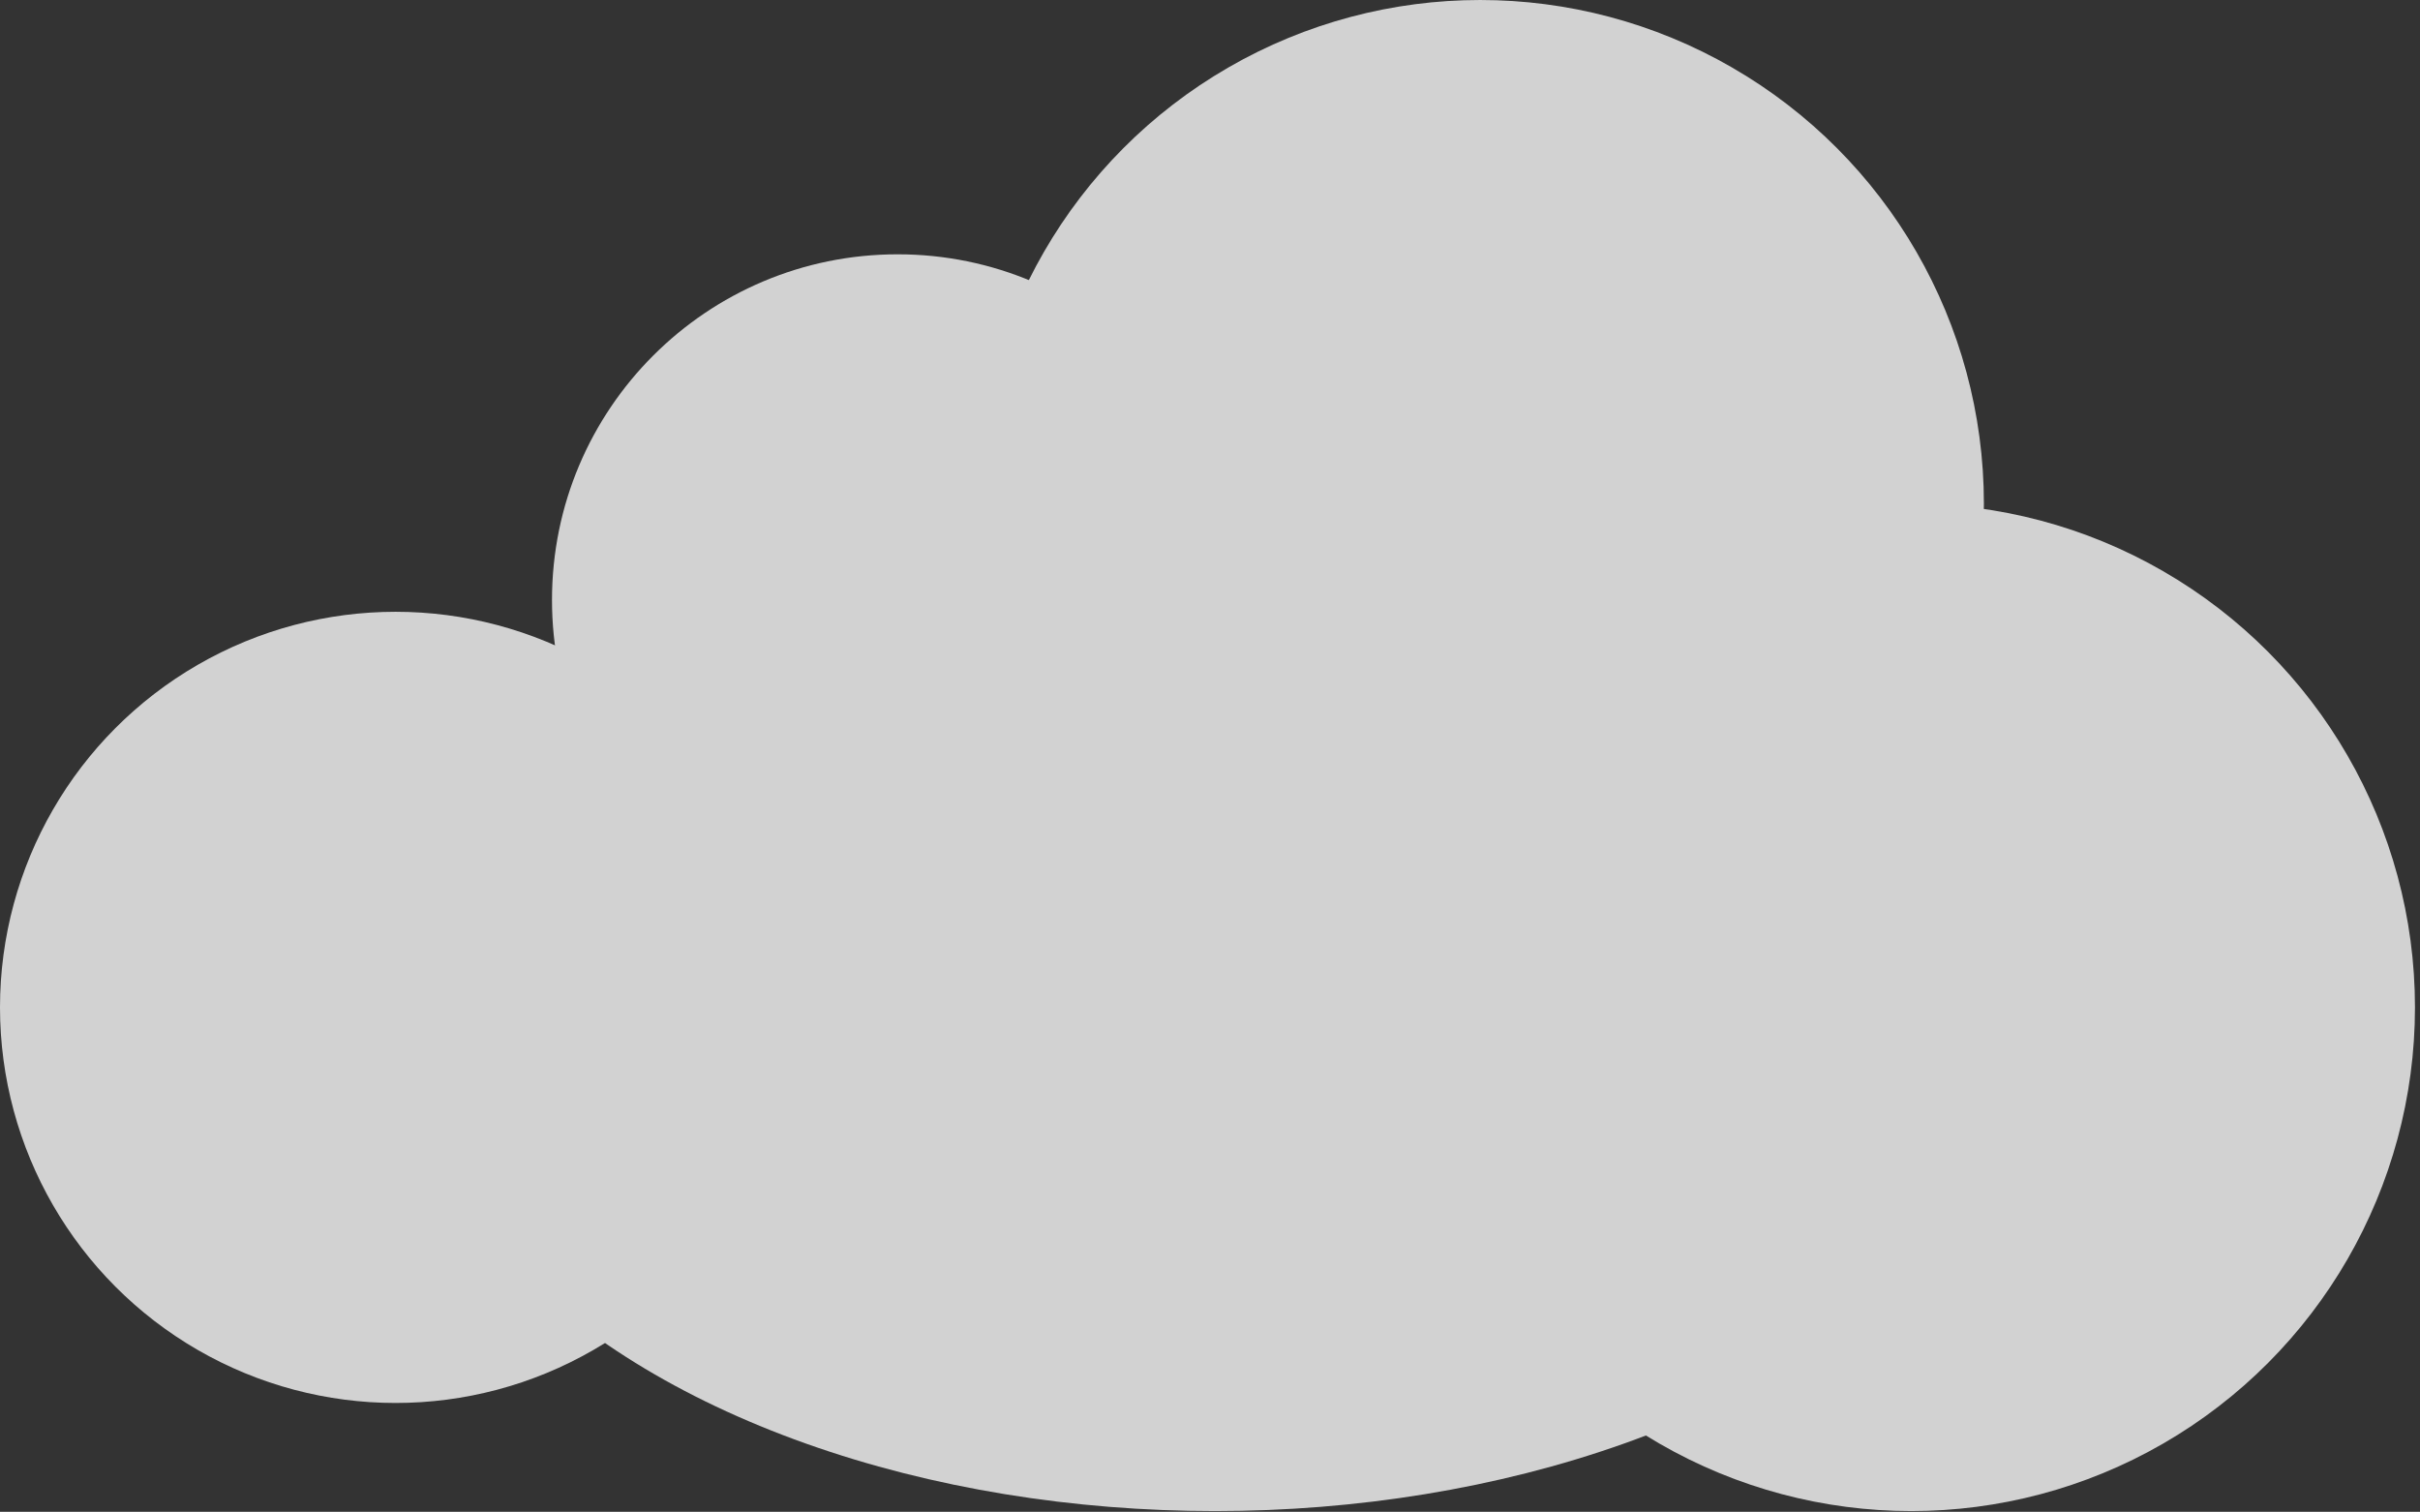
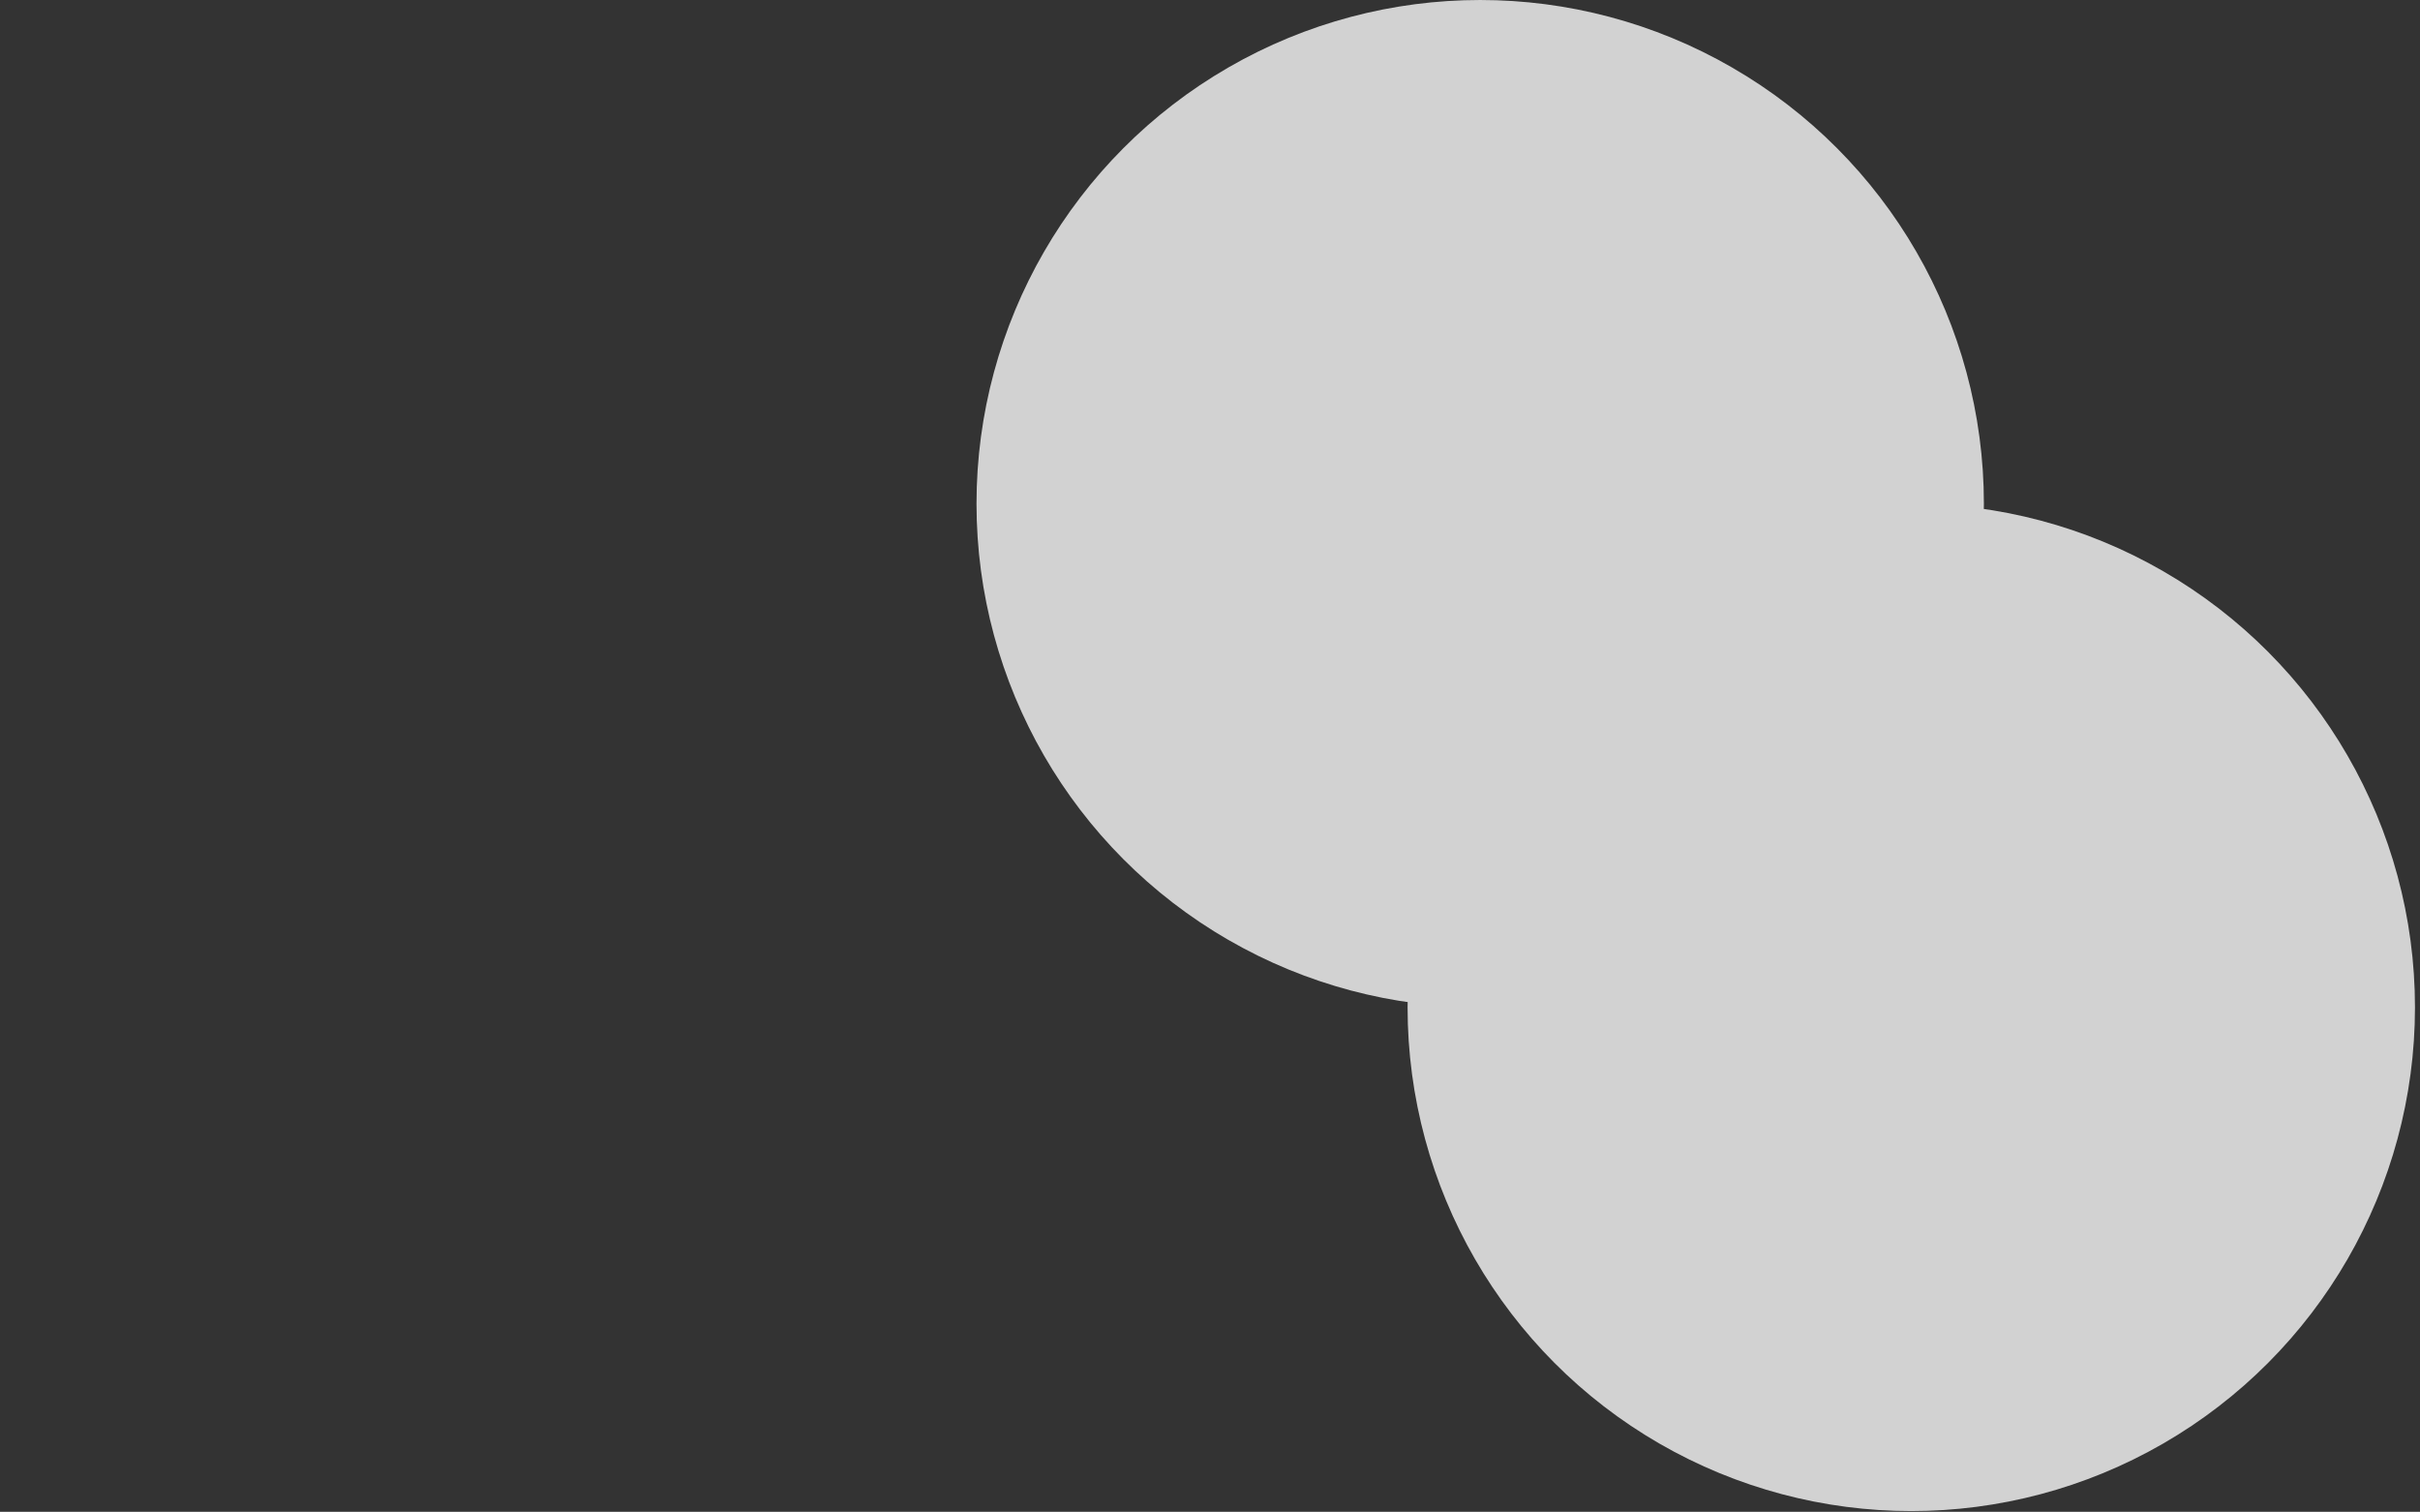
<svg xmlns="http://www.w3.org/2000/svg" width="100%" height="100%" viewBox="0 0 445 278" version="1.1" xml:space="preserve" style="fill-rule:evenodd;clip-rule:evenodd;stroke-linejoin:round;stroke-miterlimit:2;">
  <rect x="0" y="0" width="445" height="278" fill="#333333" stroke="none" />
  <g transform="matrix(1,0,0,1,-483.507,-530.217)">
    <g opacity="0.78">
      <g transform="matrix(1,0,0,1,-42.535,97.636)">
-         <circle cx="598.786" cy="617.824" r="72.744" style="fill:white;" />
-       </g>
-       <circle cx="648.57" cy="640.541" r="63.56" style="fill:white;" />
+         </g>
      <g transform="matrix(1,0,0,1,14.5,66.944)">
        <circle cx="741.192" cy="555.895" r="92.621" style="fill:white;" />
      </g>
      <g transform="matrix(1,0,0,1,93.769,159.565)">
        <circle cx="741.192" cy="555.895" r="92.621" style="fill:white;" />
      </g>
      <g transform="matrix(1.624,0,0,1,-496.777,159.565)">
-         <circle cx="741.192" cy="555.895" r="92.621" style="fill:white;" />
-       </g>
+         </g>
    </g>
  </g>
</svg>